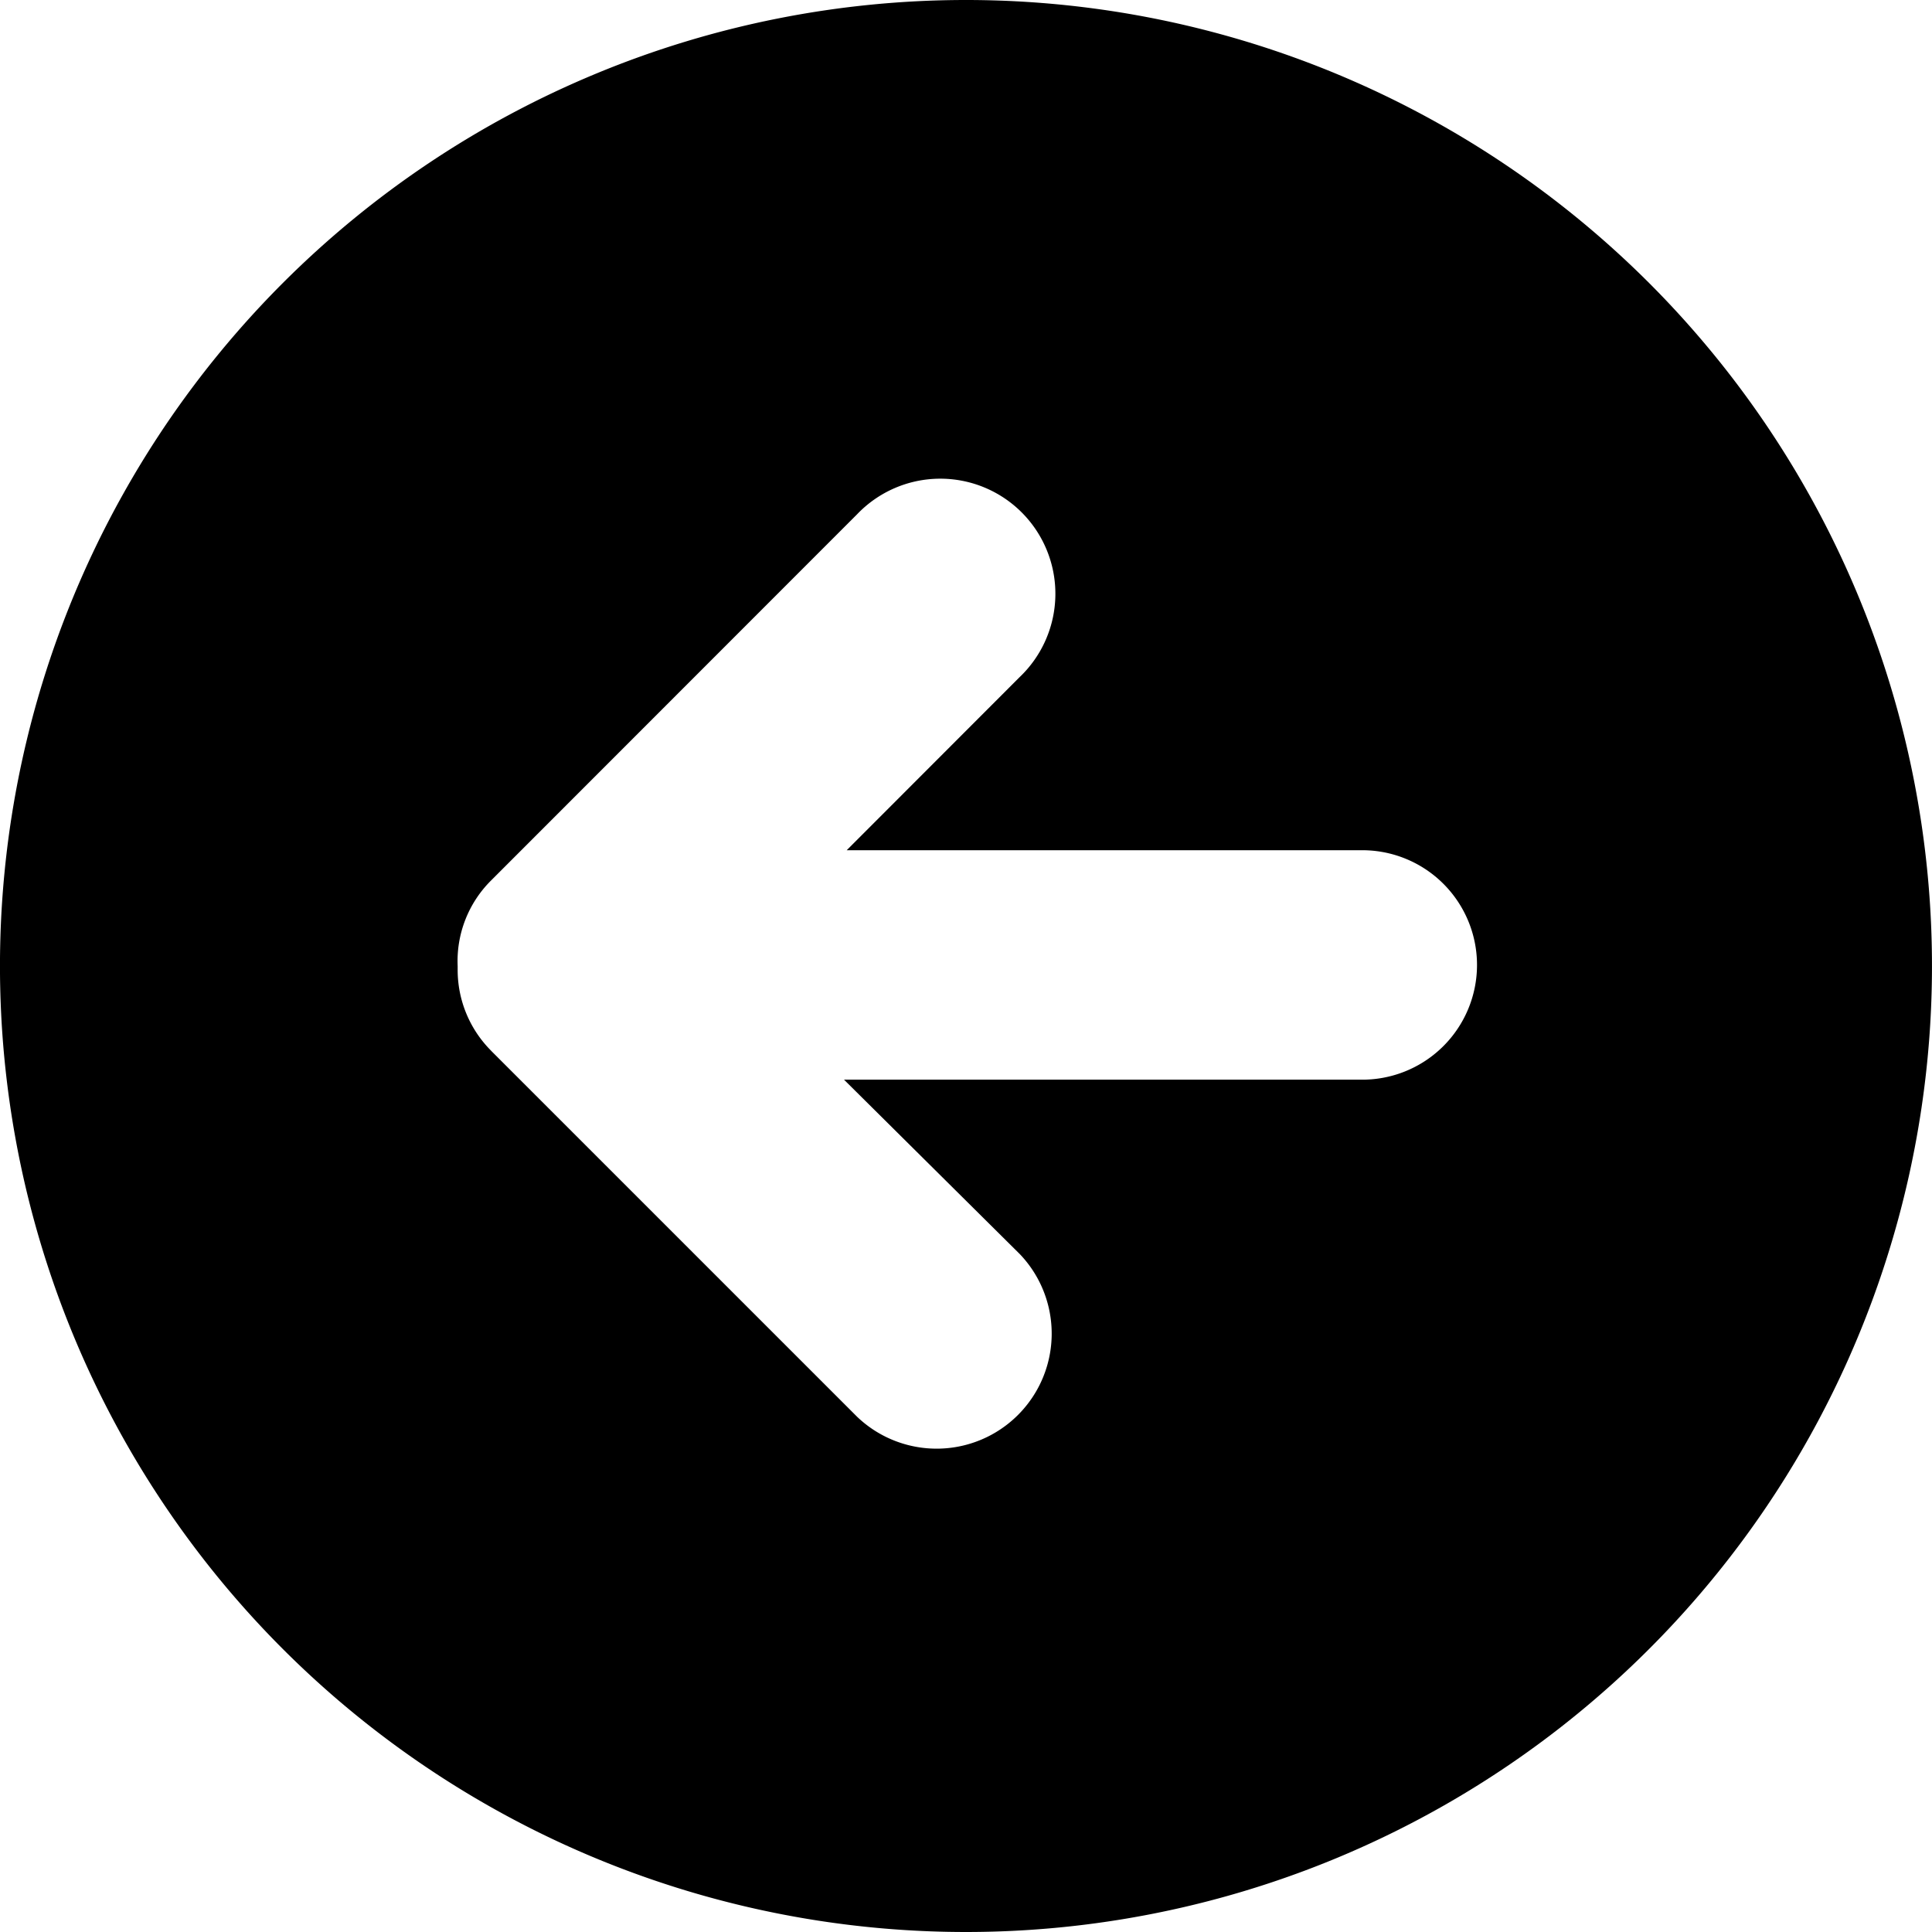
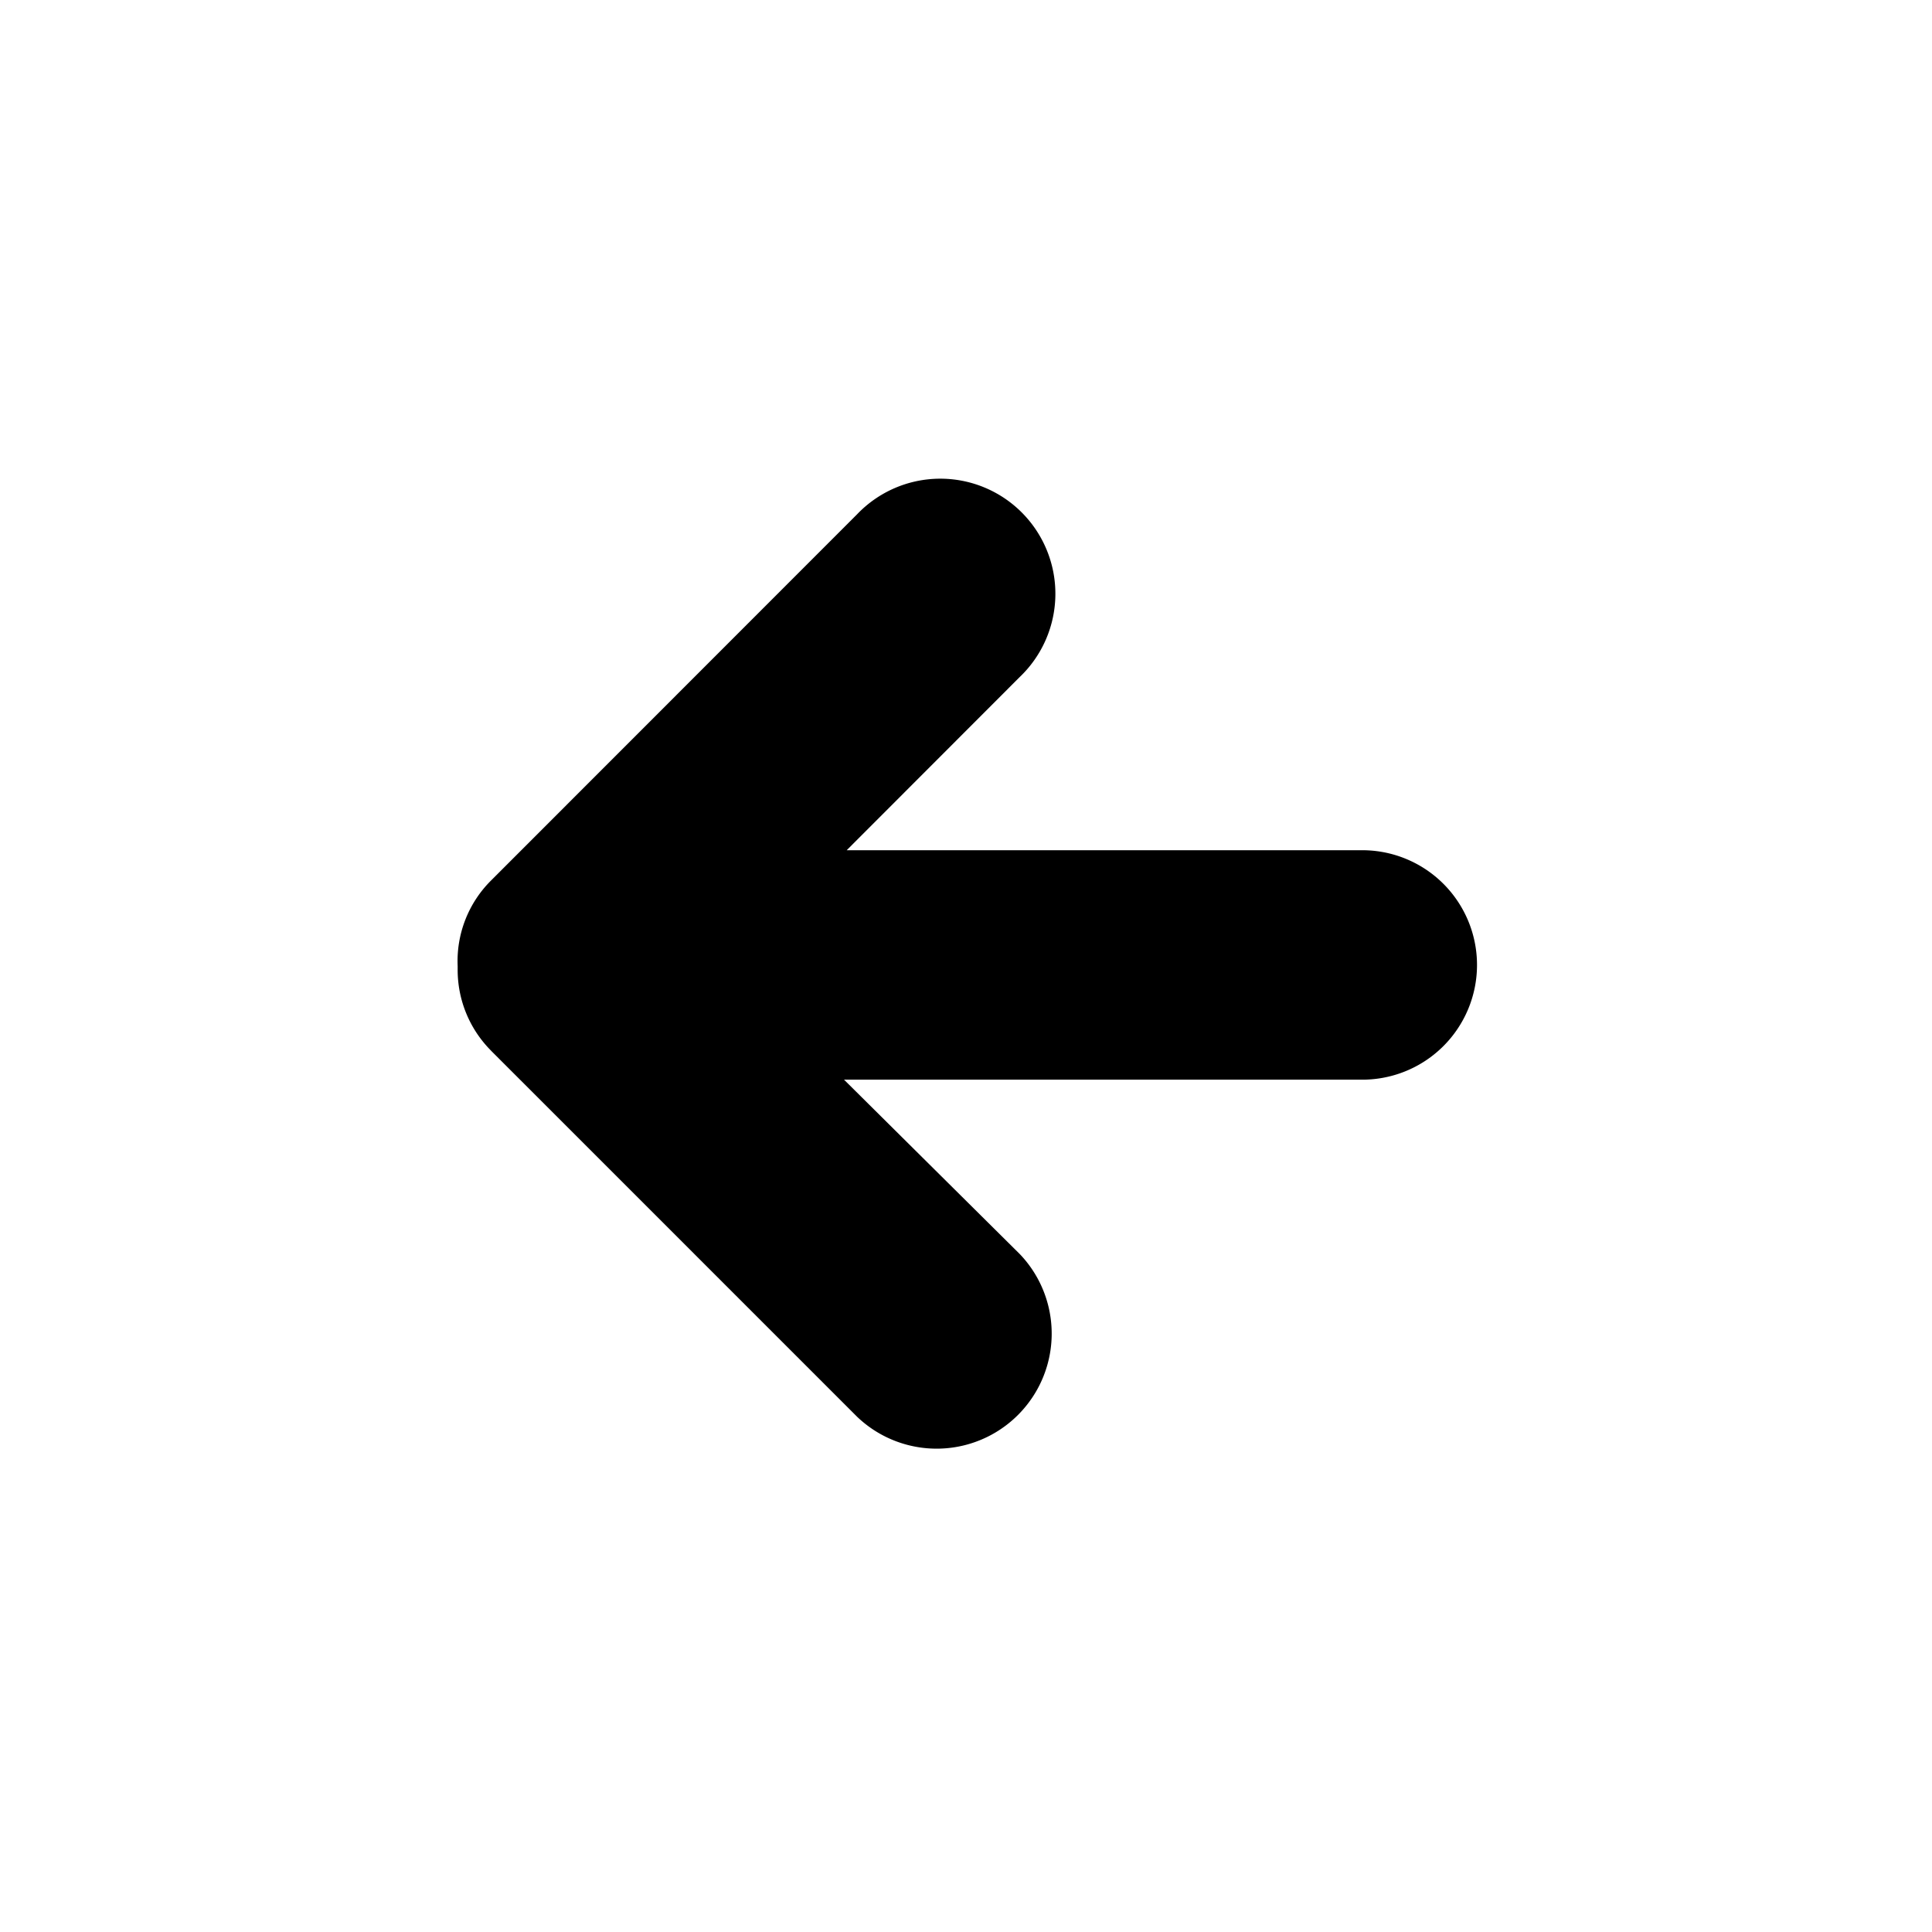
<svg xmlns="http://www.w3.org/2000/svg" width="34" height="34" viewBox="0 0 34 34">
-   <path id="Trazado_63847" data-name="Trazado 63847" d="M101,14a17,17,0,1,1-12.021,4.979A17,17,0,0,1,101,14ZM92.643,32.492l6.442,6.442a2.025,2.025,0,0,0,2.863-2.863L98.853,33h9.076a2.019,2.019,0,1,0,0-4.037H98.9l3.046-3.049a2.025,2.025,0,1,0-2.863-2.863L92.637,29.5a2,2,0,0,0-.583,1.5v.064a2.012,2.012,0,0,0,.59,1.428Z" transform="translate(-84 -14)" />
+   <path id="Trazado_63847" data-name="Trazado 63847" d="M101,14A17,17,0,0,1,101,14ZM92.643,32.492l6.442,6.442a2.025,2.025,0,0,0,2.863-2.863L98.853,33h9.076a2.019,2.019,0,1,0,0-4.037H98.9l3.046-3.049a2.025,2.025,0,1,0-2.863-2.863L92.637,29.5a2,2,0,0,0-.583,1.5v.064a2.012,2.012,0,0,0,.59,1.428Z" transform="translate(-84 -14)" />
</svg>